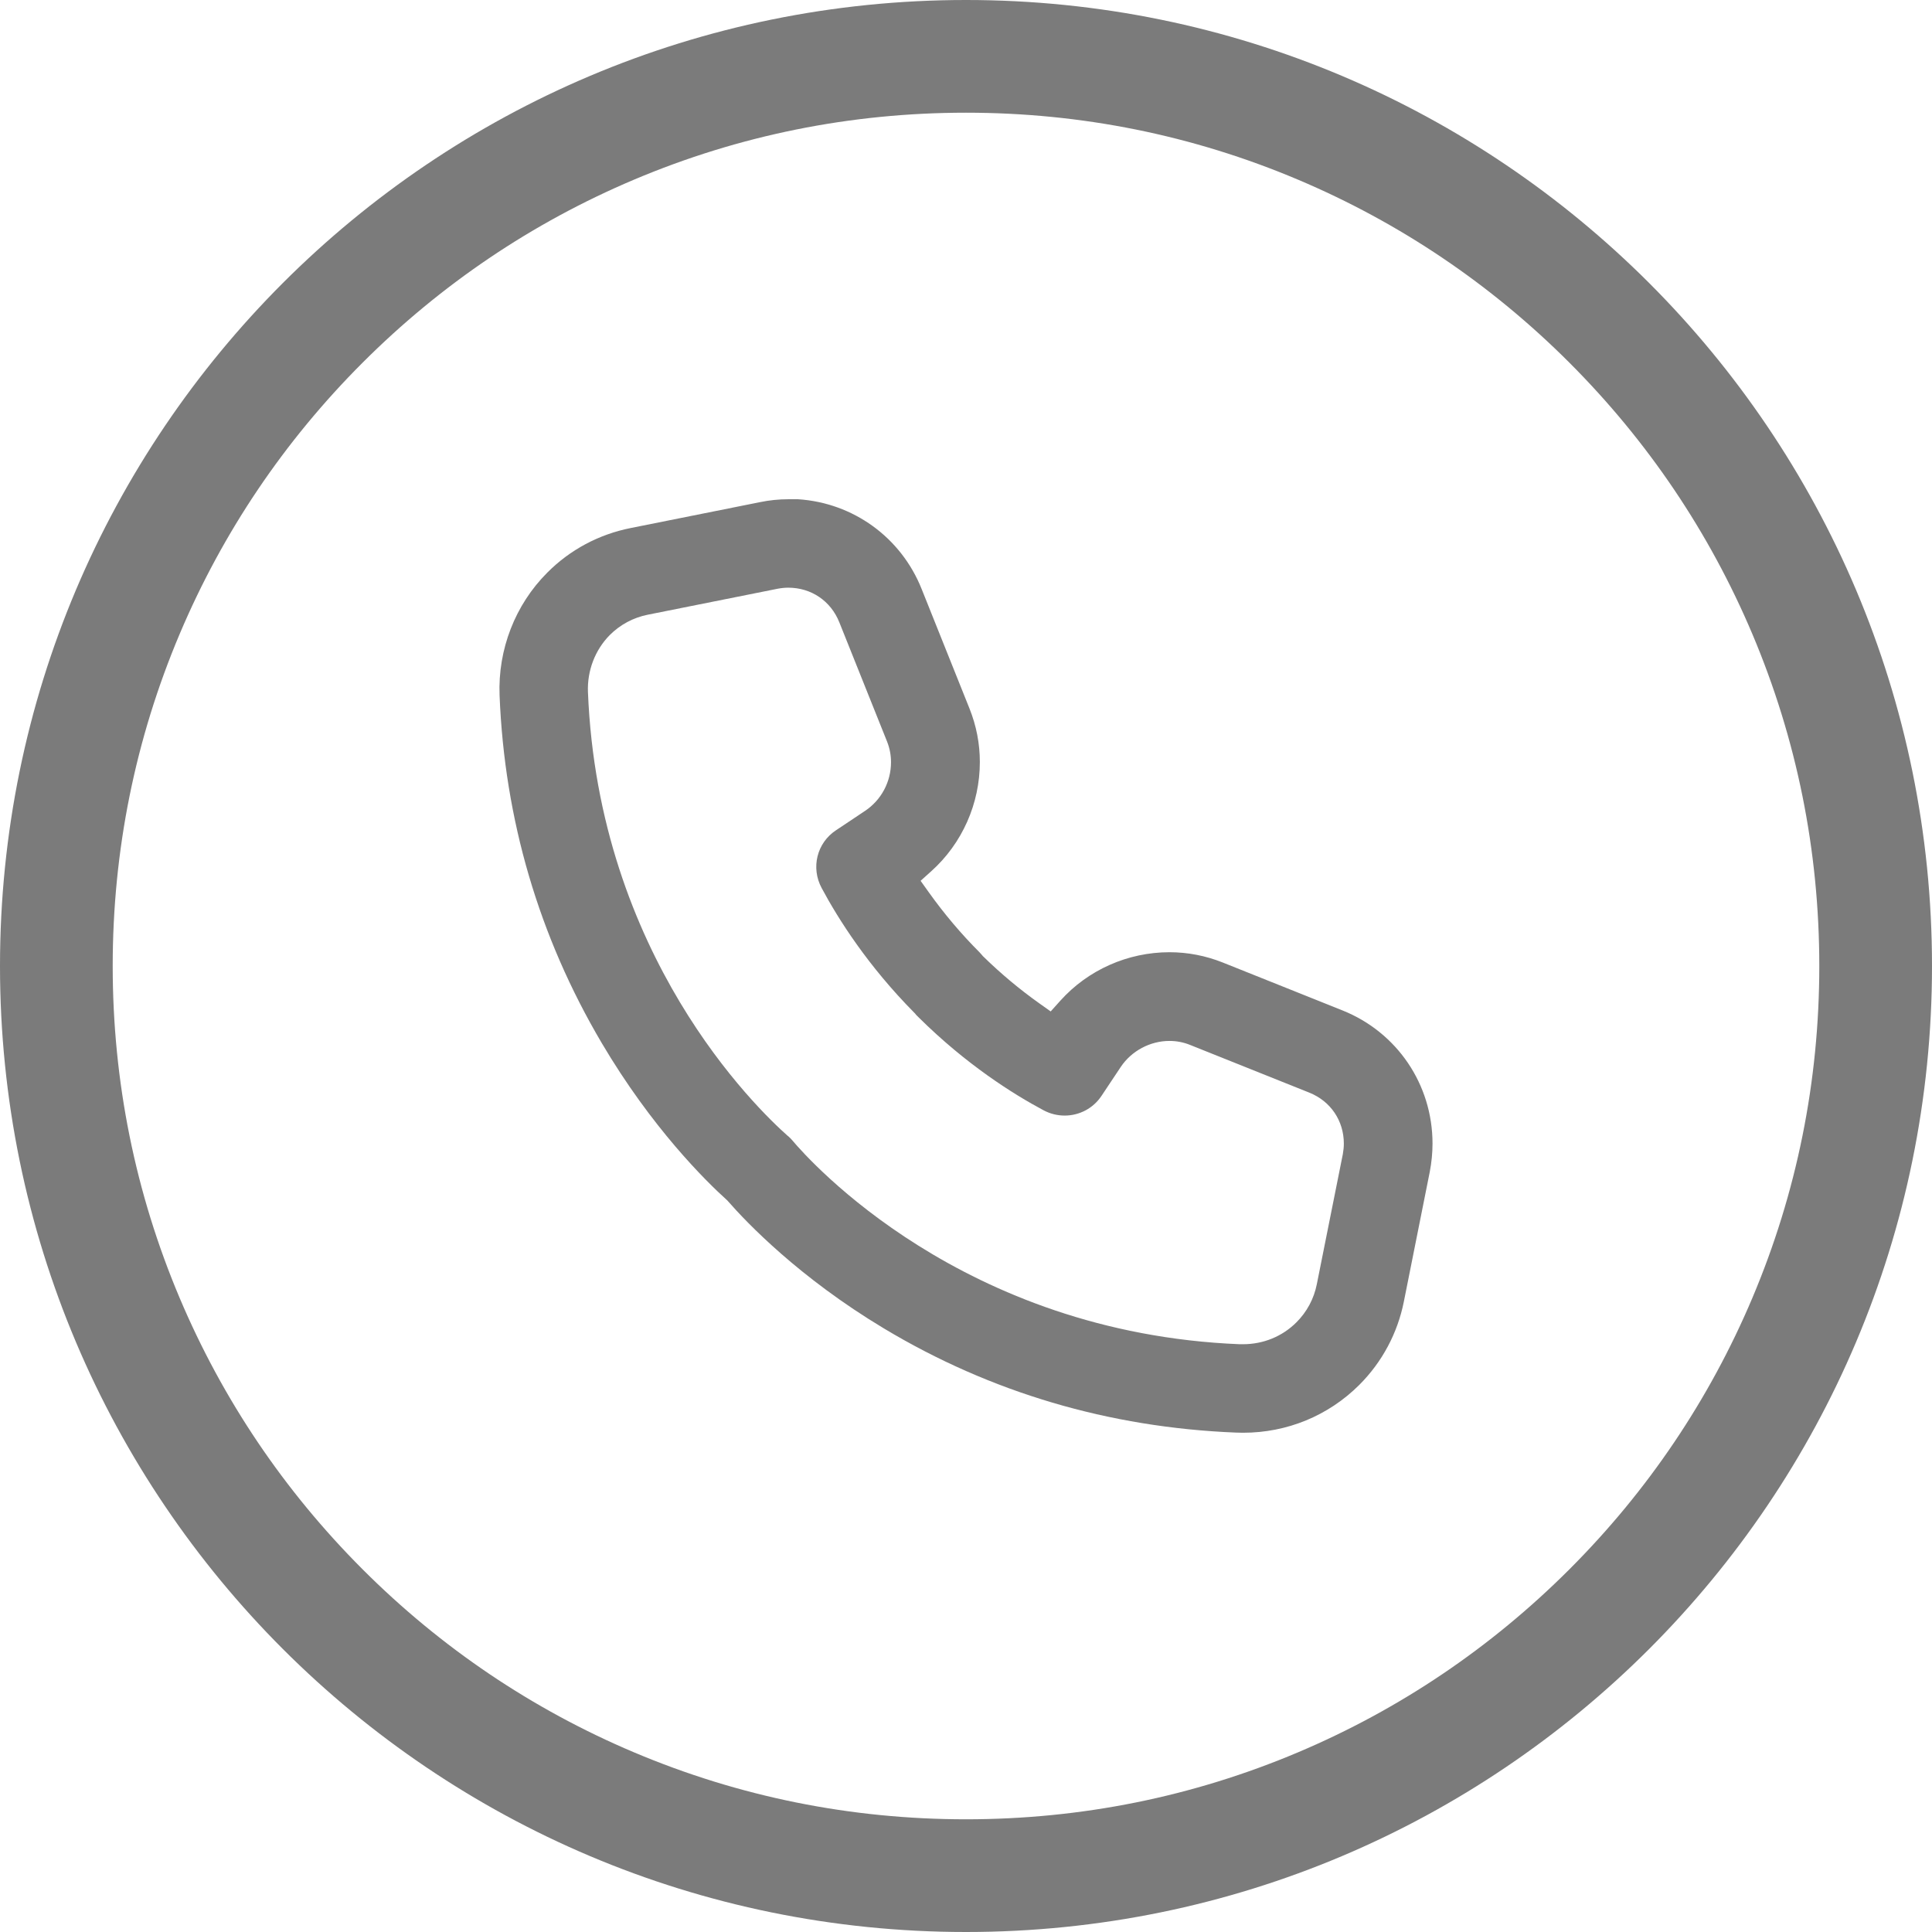
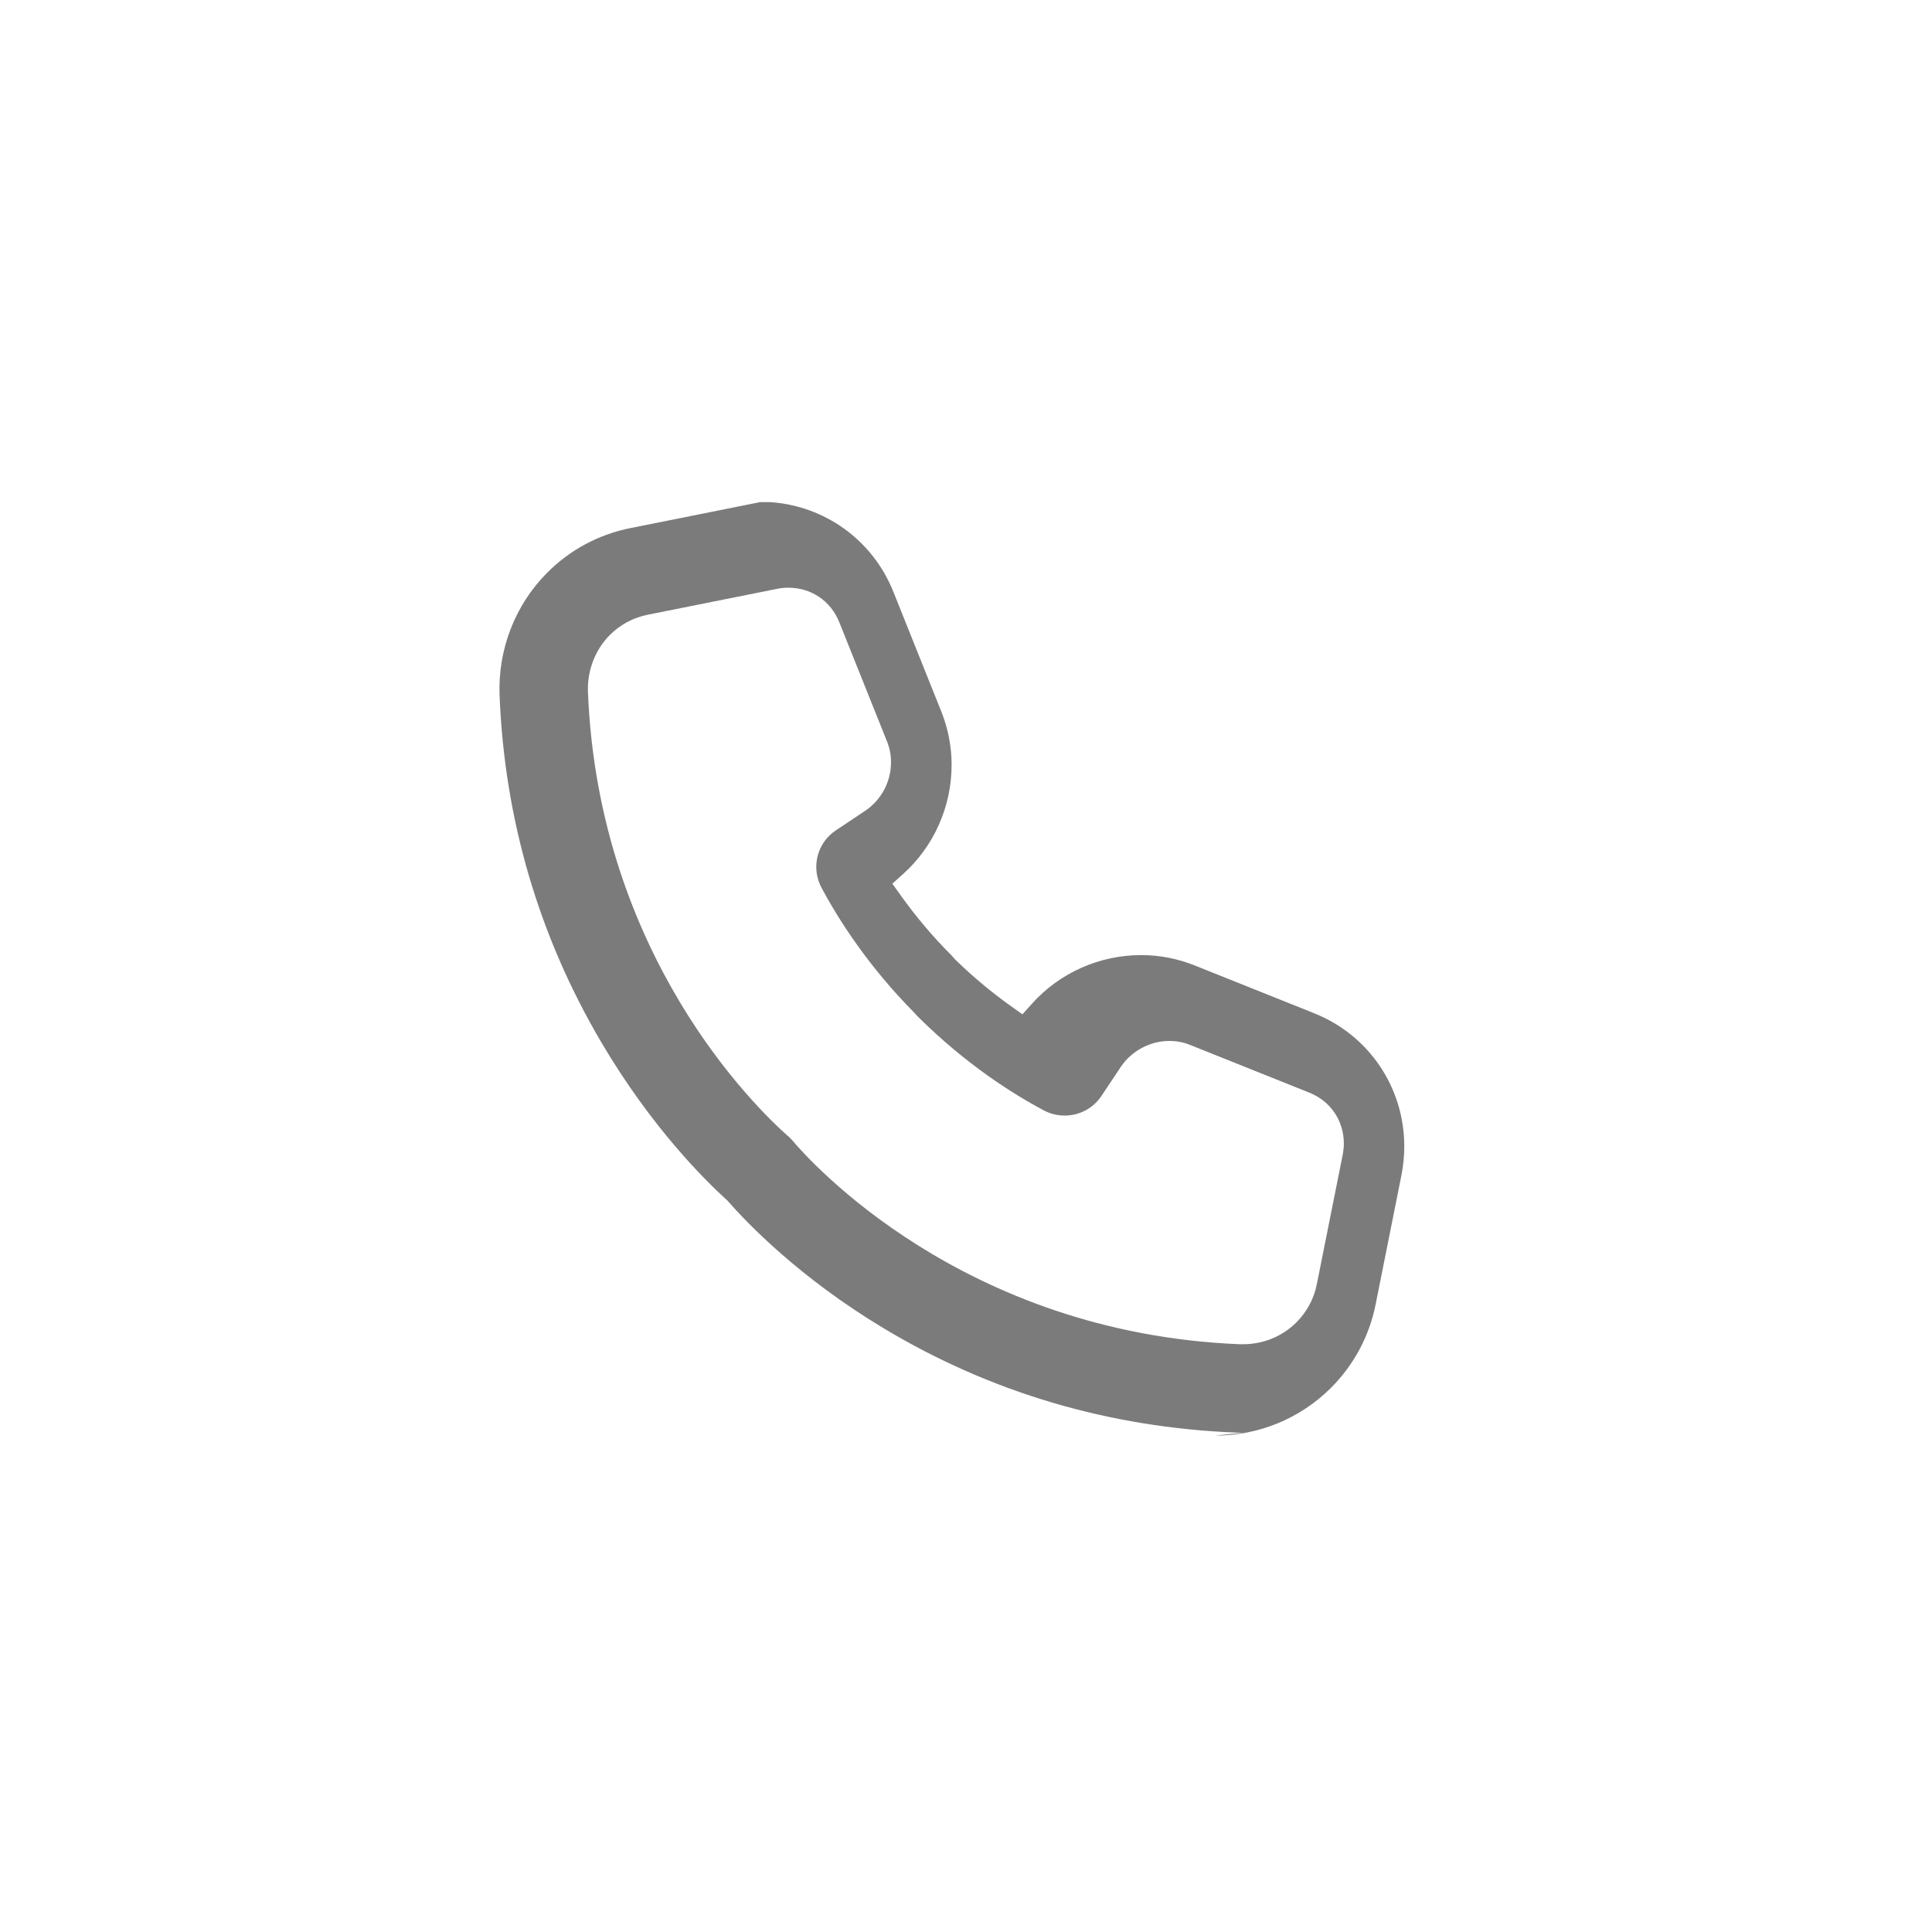
<svg xmlns="http://www.w3.org/2000/svg" id="Layer_1" viewBox="0 0 600 600">
  <defs>
    <style>
      .cls-1 {
        fill: #7b7b7b;
      }
    </style>
  </defs>
-   <path class="cls-1" d="M300,35c35.79,0,70.49,7,103.14,20.81,31.55,13.35,59.9,32.46,84.24,56.81s43.46,52.69,56.81,84.24c13.81,32.65,20.81,67.35,20.81,103.14s-7,70.49-20.81,103.14c-13.35,31.55-32.46,59.9-56.81,84.24s-52.69,43.46-84.24,56.81c-32.65,13.81-67.35,20.81-103.14,20.81s-70.49-7-103.14-20.81c-31.55-13.35-59.9-32.46-84.24-56.81s-43.46-52.69-56.81-84.24c-13.81-32.65-20.81-67.35-20.81-103.14s7-70.49,20.81-103.14c13.35-31.55,32.46-59.9,56.81-84.24s52.69-43.46,84.24-56.81c32.65-13.81,67.35-20.81,103.14-20.81M300,0C134.31,0,0,134.31,0,300s134.31,300,300,300,300-134.31,300-300S465.69,0,300,0h0Z" />
-   <path class="cls-1" d="M386.06,444.95c-.35,0-.7-.01-1.05-.02-.41-.01-.82-.02-1.24-.03-39.4-1.59-76.15-12.47-109.24-32.33-26.38-15.83-42.67-32.92-48.45-39.53l-.19-.22-.22-.2c-6.48-5.85-23.22-22.31-38.82-48.74-19.5-33.05-30.16-69.36-31.7-107.92-.56-14.26,4.84-28.15,14.8-38.11,7.06-7.11,16.01-11.89,25.89-13.86l40.26-8.06c2.79-.58,5.81-.89,8.77-.89h2.93c17.13,1.1,32.03,11.81,38.44,27.92l14.86,37.12c2.12,5.31,3.2,10.88,3.2,16.56,0,12.95-5.49,25.31-15.07,33.91l-3.33,2.99,2.6,3.64c4.75,6.65,10.02,12.88,15.67,18.53.3.3.59.63.85.95l.19.24.22.21c5.41,5.28,11.21,10.13,17.23,14.41l3.64,2.59,2.98-3.32c8.6-9.58,20.96-15.07,33.91-15.07,5.67,0,11.24,1.08,16.56,3.2l37.11,14.85c17.02,6.79,28.02,23.02,28.02,41.38,0,2.87-.29,5.82-.85,8.76l-8.05,40.31c-1.96,9.83-6.75,18.78-13.86,25.89-9.61,9.57-22.42,14.84-36.06,14.84ZM244.74,352.81c.52.49,1.01.94,1.33,1.34l.08.1c5.14,6.1,52.72,59.73,138.86,63.21h1c6.32,0,12.22-2.41,16.61-6.8,3.25-3.24,5.44-7.34,6.33-11.83l8.08-40.41c.21-1.18.31-2.25.31-3.26,0-7.12-4.11-13.19-10.74-15.84l-37.11-14.85c-2.01-.8-4.13-1.2-6.32-1.2-5.98,0-11.78,3.09-15.11,8.08l-6,9.01c-2.54,3.81-6.81,6.09-11.43,6.09h0c-2.26,0-4.51-.56-6.52-1.63-9.56-5.1-24.06-14.24-38.8-28.85l-.59-.59-.03-.03-.16-.16s-.36-.45-.36-.45l-.19-.19c-14.49-14.63-23.66-29.15-28.81-38.77-3.39-6.3-1.48-14.01,4.45-17.93l9.01-6.01c5.06-3.37,8.08-9.03,8.08-15.13,0-2.19-.39-4.25-1.18-6.3l-14.88-37.17c-2.65-6.62-8.72-10.73-15.84-10.73-1.03,0-2.13.11-3.27.32l-40.36,8.07c-4.5.9-8.59,3.09-11.83,6.34-4.54,4.6-6.99,11-6.76,17.58,3.26,81.93,52.21,129.24,62.14,138.02Z" />
+   <path class="cls-1" d="M386.06,444.95c-.35,0-.7-.01-1.05-.02-.41-.01-.82-.02-1.24-.03-39.4-1.59-76.15-12.47-109.24-32.33-26.38-15.83-42.67-32.92-48.45-39.53l-.19-.22-.22-.2c-6.48-5.85-23.22-22.31-38.82-48.74-19.5-33.05-30.16-69.36-31.7-107.92-.56-14.26,4.84-28.15,14.8-38.11,7.06-7.11,16.01-11.89,25.89-13.86l40.26-8.06h2.93c17.13,1.1,32.03,11.81,38.44,27.92l14.86,37.12c2.12,5.31,3.2,10.88,3.2,16.56,0,12.95-5.49,25.31-15.07,33.91l-3.33,2.99,2.6,3.64c4.75,6.65,10.02,12.88,15.67,18.53.3.3.59.63.85.95l.19.24.22.21c5.41,5.28,11.21,10.13,17.23,14.41l3.64,2.59,2.98-3.32c8.6-9.58,20.96-15.07,33.91-15.07,5.67,0,11.24,1.08,16.56,3.2l37.11,14.85c17.02,6.79,28.02,23.02,28.02,41.38,0,2.87-.29,5.82-.85,8.76l-8.05,40.31c-1.96,9.83-6.75,18.78-13.86,25.89-9.61,9.57-22.42,14.84-36.06,14.84ZM244.74,352.81c.52.49,1.01.94,1.33,1.34l.08.1c5.14,6.1,52.72,59.73,138.86,63.21h1c6.32,0,12.22-2.41,16.61-6.8,3.25-3.24,5.44-7.34,6.33-11.83l8.08-40.41c.21-1.18.31-2.25.31-3.26,0-7.12-4.11-13.19-10.74-15.84l-37.11-14.85c-2.01-.8-4.13-1.2-6.32-1.2-5.98,0-11.78,3.09-15.11,8.08l-6,9.01c-2.54,3.81-6.81,6.09-11.43,6.09h0c-2.26,0-4.51-.56-6.52-1.63-9.56-5.1-24.06-14.24-38.8-28.85l-.59-.59-.03-.03-.16-.16s-.36-.45-.36-.45l-.19-.19c-14.49-14.63-23.66-29.15-28.81-38.77-3.39-6.3-1.48-14.01,4.45-17.93l9.01-6.01c5.06-3.37,8.08-9.03,8.08-15.13,0-2.19-.39-4.25-1.18-6.3l-14.88-37.17c-2.65-6.62-8.72-10.73-15.84-10.73-1.03,0-2.13.11-3.27.32l-40.36,8.07c-4.5.9-8.59,3.09-11.83,6.34-4.54,4.6-6.99,11-6.76,17.58,3.26,81.93,52.21,129.24,62.14,138.02Z" />
</svg>